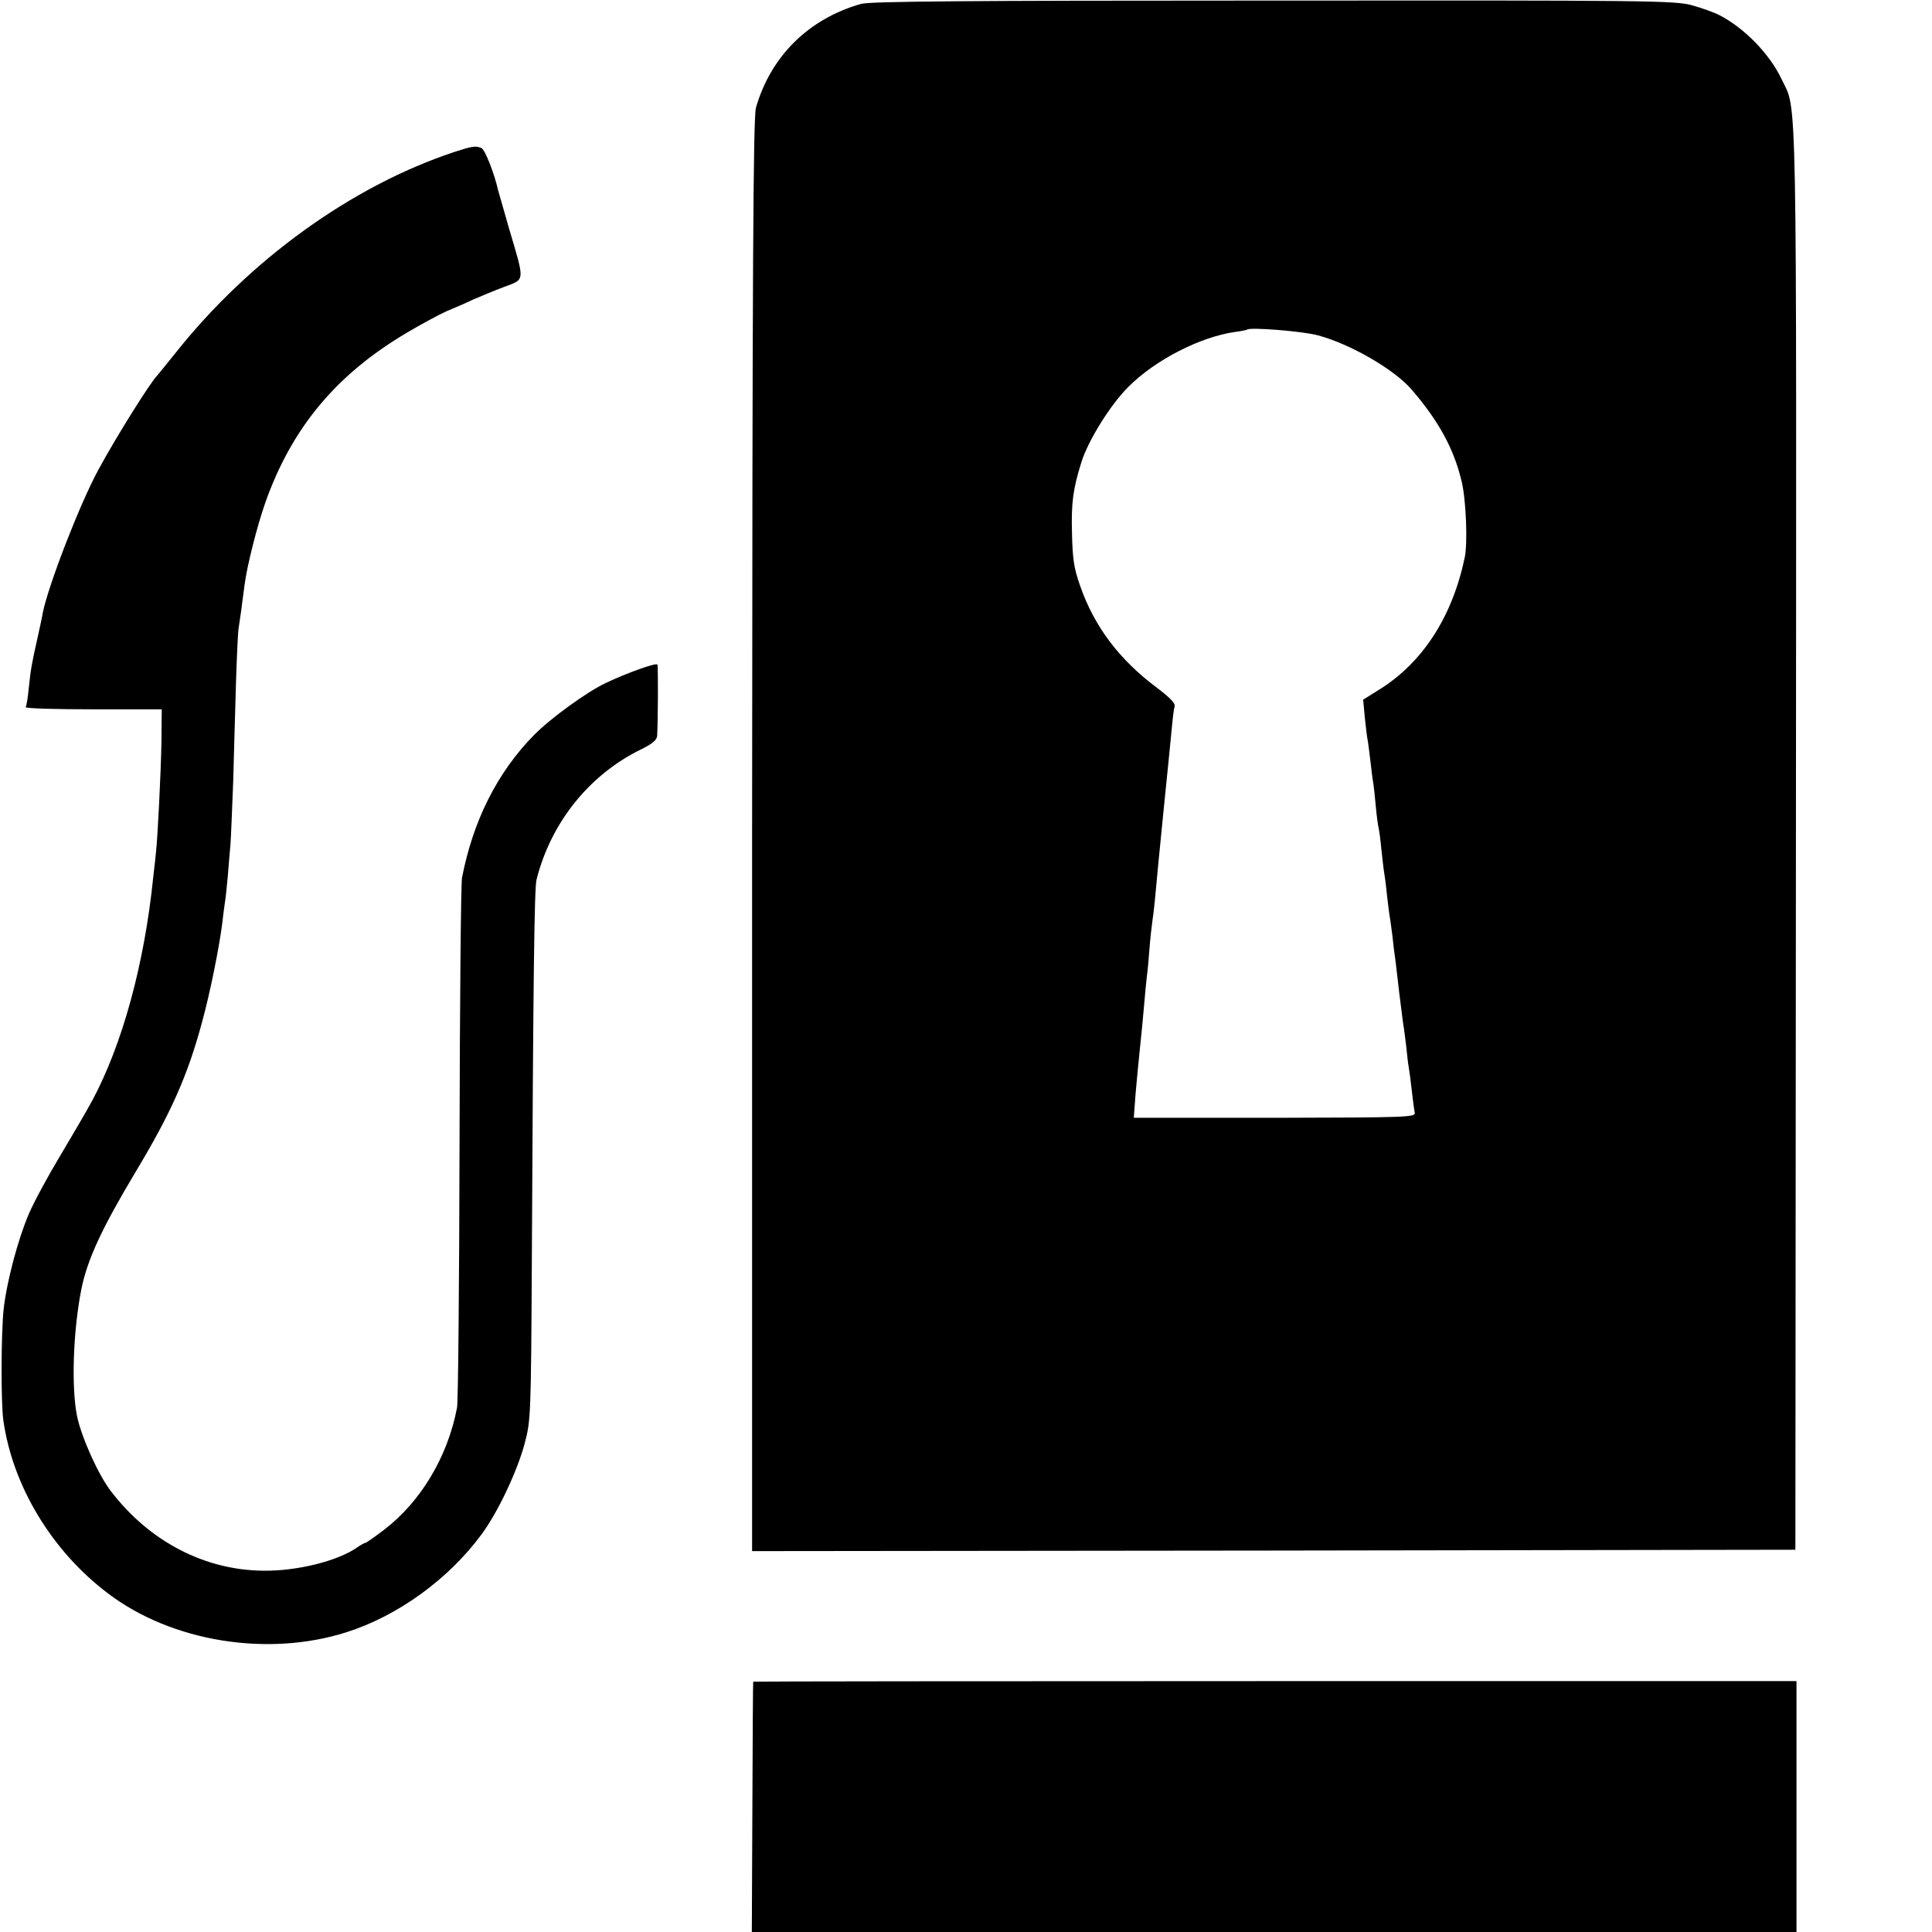
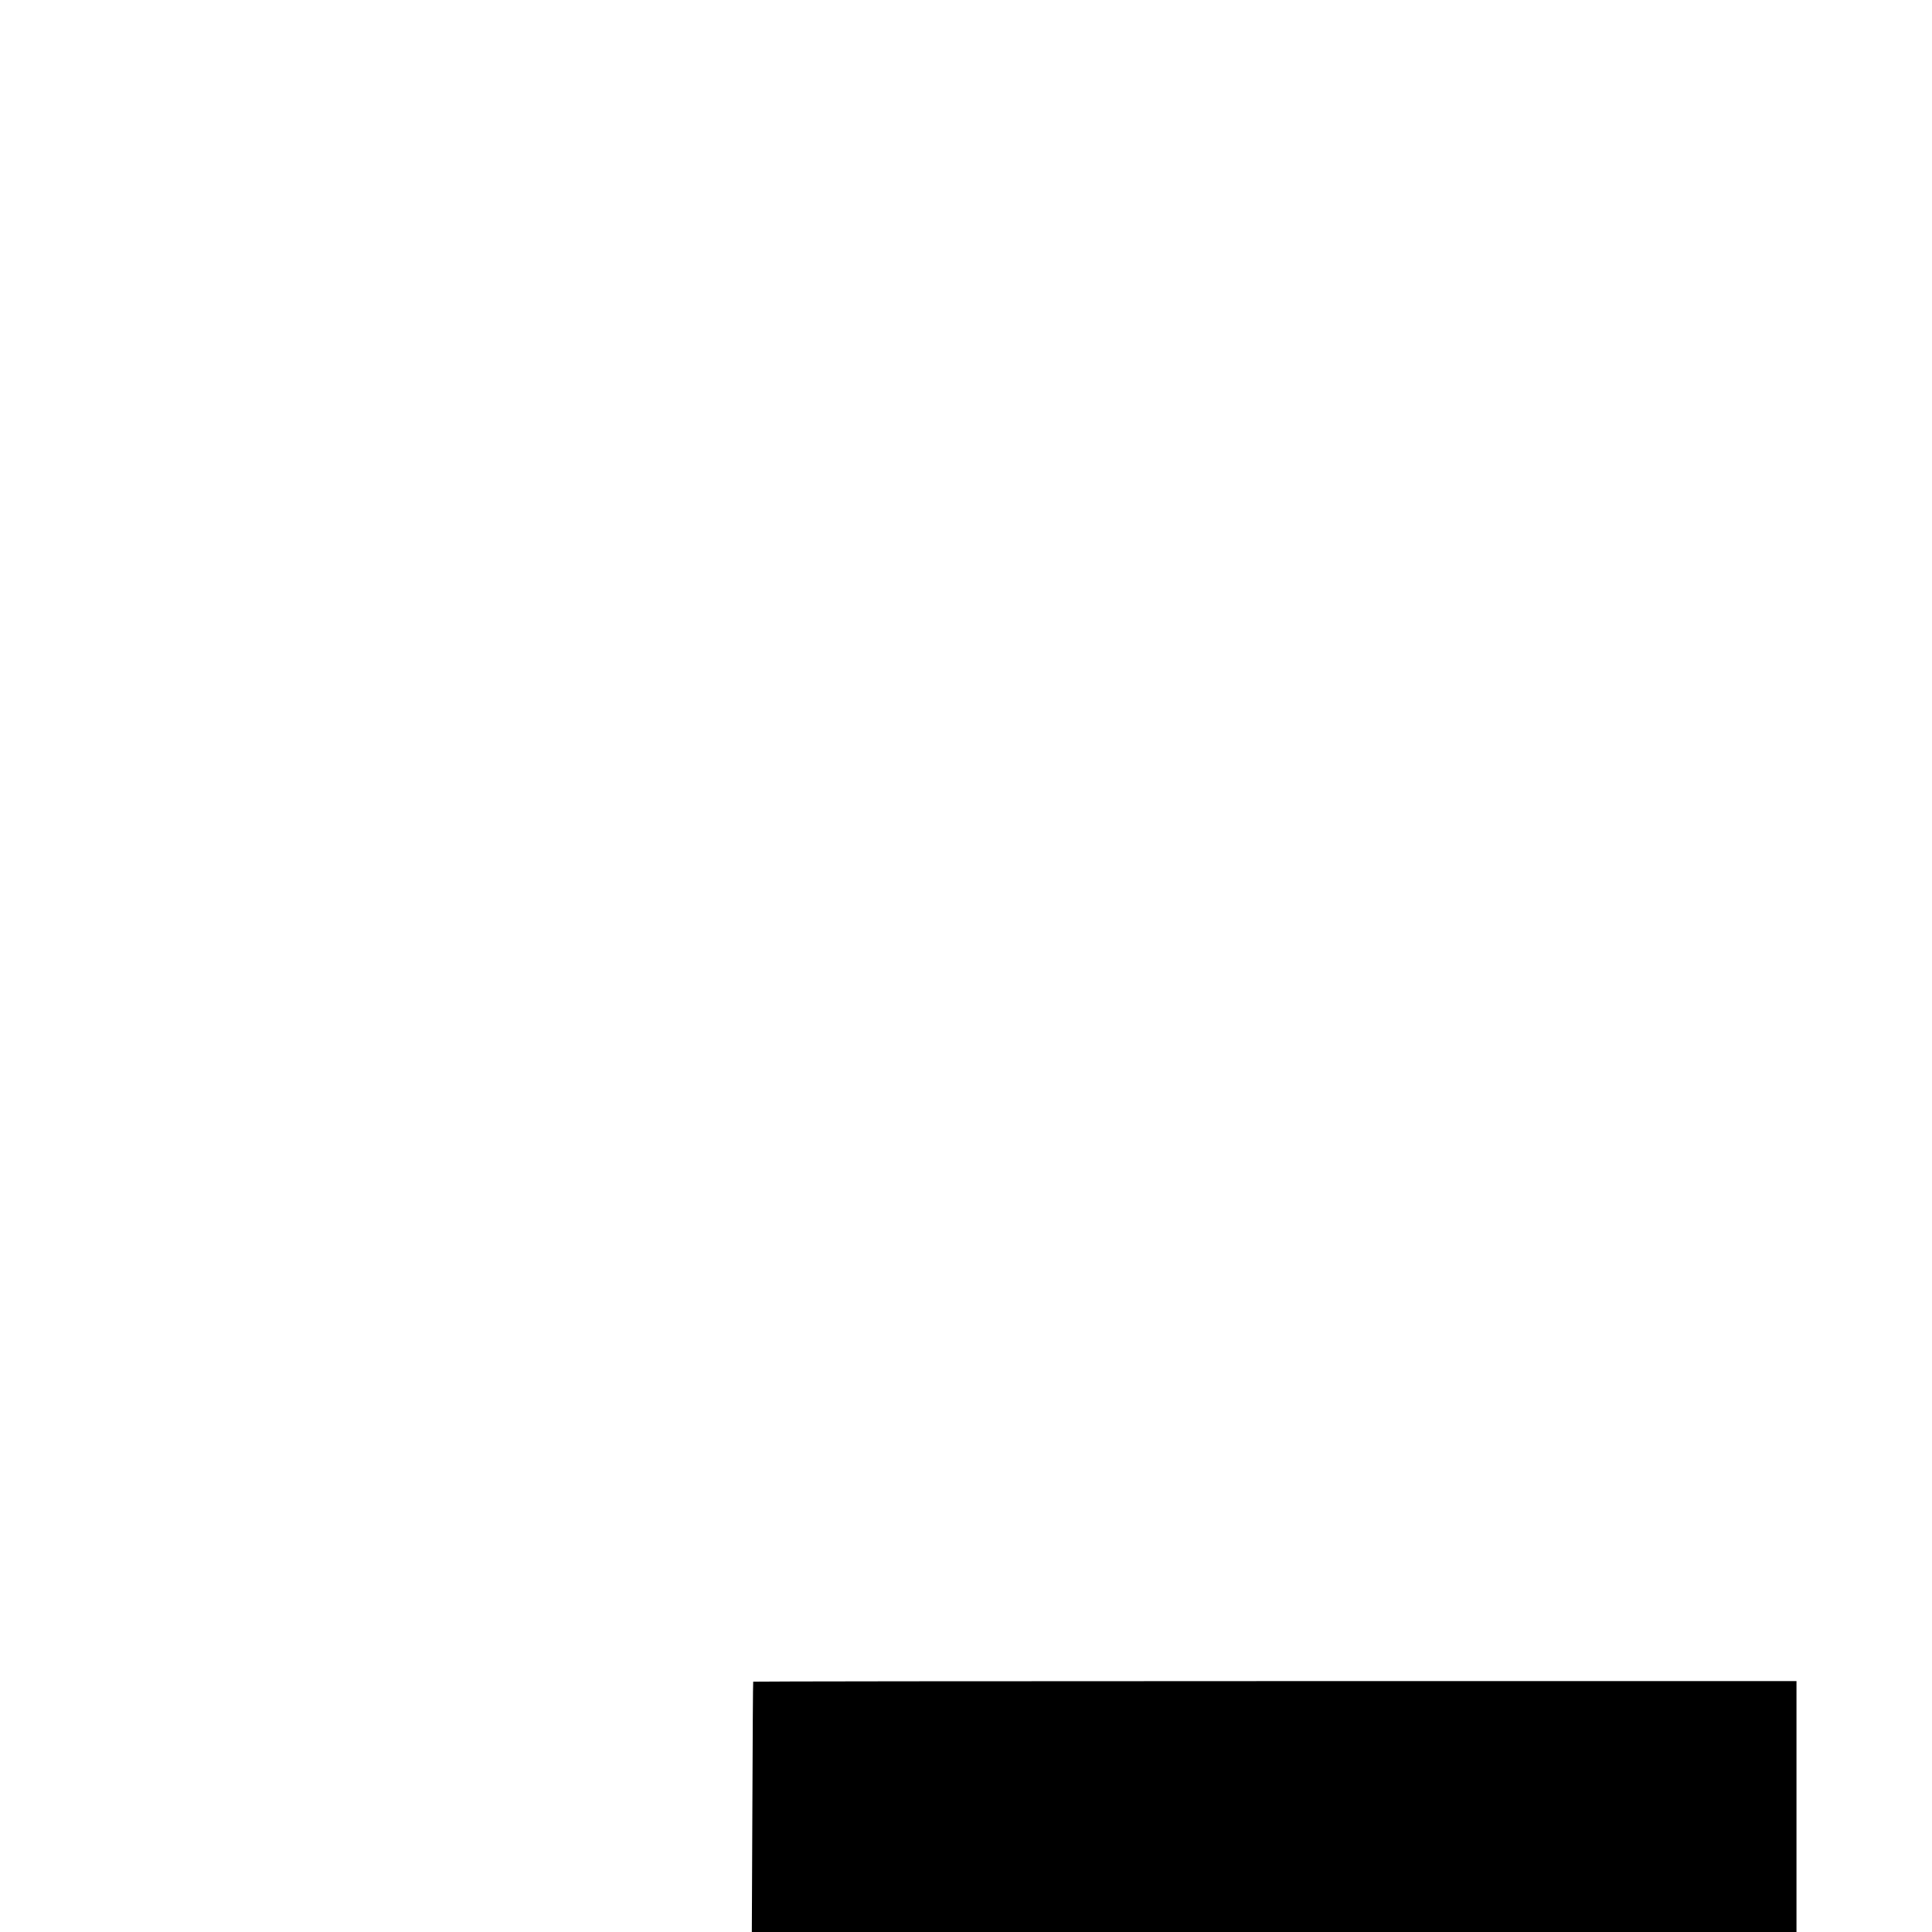
<svg xmlns="http://www.w3.org/2000/svg" version="1.0" width="700pt" height="700pt" viewBox="0 0 700 700" preserveAspectRatio="xMidYMid meet">
  <g transform="translate(0,700) scale(0.1,-0.1)" fill="#000000" stroke="none">
-     <path d="M3120 6986 c-190 -54 -327 -189 -381 -376 -10 -36 -13 -562 -14 -2638 l0 -2592 1890 2 1890 3 2 2576 c2 2796 5 2633 -52 2752 -42 90 -134 185 -225 232 -19 10 -64 26 -100 36 -61 17 -160 18 -1515 17 -1137 0 -1460 -3 -1495 -12z m1655 -1201 c117 -31 278 -124 340 -197 99 -115 153 -215 181 -333 16 -67 22 -223 11 -275 -45 -215 -153 -382 -312 -480 l-56 -35 6 -65 c4 -36 8 -72 10 -80 2 -9 6 -43 10 -75 4 -33 8 -71 11 -84 2 -14 6 -52 9 -85 3 -34 8 -68 10 -76 2 -8 7 -43 10 -78 4 -35 8 -72 10 -83 2 -11 7 -47 10 -80 4 -33 8 -68 10 -78 2 -10 6 -42 10 -72 3 -30 8 -70 11 -89 2 -19 9 -73 14 -120 6 -47 12 -96 14 -110 3 -14 7 -50 11 -81 3 -31 7 -65 9 -75 2 -11 7 -48 11 -84 4 -36 9 -73 11 -82 3 -16 -30 -17 -508 -18 l-510 0 6 82 c4 46 11 121 16 168 5 47 12 117 15 155 3 39 8 86 10 105 3 19 7 67 10 105 3 39 8 81 10 95 2 14 7 52 10 85 3 33 16 173 30 310 14 138 28 277 31 310 3 33 7 67 10 76 3 11 -18 32 -64 67 -137 102 -228 223 -279 371 -22 62 -27 97 -29 191 -3 108 4 159 34 255 24 78 106 210 171 274 98 98 260 180 384 198 23 3 44 7 46 9 10 9 202 -6 256 -21z" />
-     <path d="M1645 6449 c-370 -123 -741 -390 -1010 -729 -33 -41 -62 -77 -65 -80 -25 -25 -148 -221 -213 -341 -68 -125 -181 -417 -202 -519 -2 -14 -11 -55 -19 -91 -21 -93 -25 -116 -32 -184 -3 -33 -8 -63 -11 -67 -2 -5 108 -8 245 -8 l248 0 -1 -117 c-2 -114 -14 -352 -20 -403 -1 -14 -6 -54 -10 -90 -32 -314 -112 -605 -221 -808 -20 -37 -72 -126 -115 -198 -44 -73 -95 -167 -114 -211 -40 -93 -81 -248 -92 -348 -9 -89 -10 -334 -1 -400 33 -238 176 -475 379 -628 230 -175 578 -232 864 -141 186 59 370 192 490 355 59 80 129 228 156 329 22 83 23 98 26 670 5 1019 9 1344 17 1373 52 207 192 381 379 472 41 20 57 34 58 49 3 52 4 252 1 258 -3 8 -108 -29 -188 -67 -69 -33 -199 -127 -260 -189 -133 -136 -220 -310 -260 -516 -4 -19 -8 -451 -9 -960 -1 -509 -5 -941 -9 -960 -34 -179 -132 -342 -266 -444 -33 -25 -63 -46 -66 -46 -3 0 -18 -8 -32 -18 -70 -48 -214 -84 -335 -83 -214 1 -415 105 -555 288 -45 58 -107 195 -123 273 -21 105 -14 309 16 460 22 108 75 221 194 420 130 216 191 352 244 550 28 102 62 270 73 360 3 30 8 62 9 71 2 9 6 49 10 90 3 41 8 94 10 119 2 25 6 128 10 230 3 102 7 262 10 355 3 94 7 181 9 195 2 14 7 48 11 75 3 28 9 66 11 85 9 70 45 212 75 298 96 272 258 466 514 617 52 31 116 65 142 77 27 11 71 30 98 43 28 12 78 33 113 46 75 28 74 17 17 209 -20 69 -38 132 -40 140 -14 62 -48 149 -61 154 -22 8 -31 7 -99 -15z" />
    <path d="M2729 907 c-1 -1 -2 -206 -3 -454 l-2 -453 1893 0 1892 0 0 454 0 455 -1889 0 c-1040 0 -1891 -1 -1891 -2z" />
  </g>
</svg>